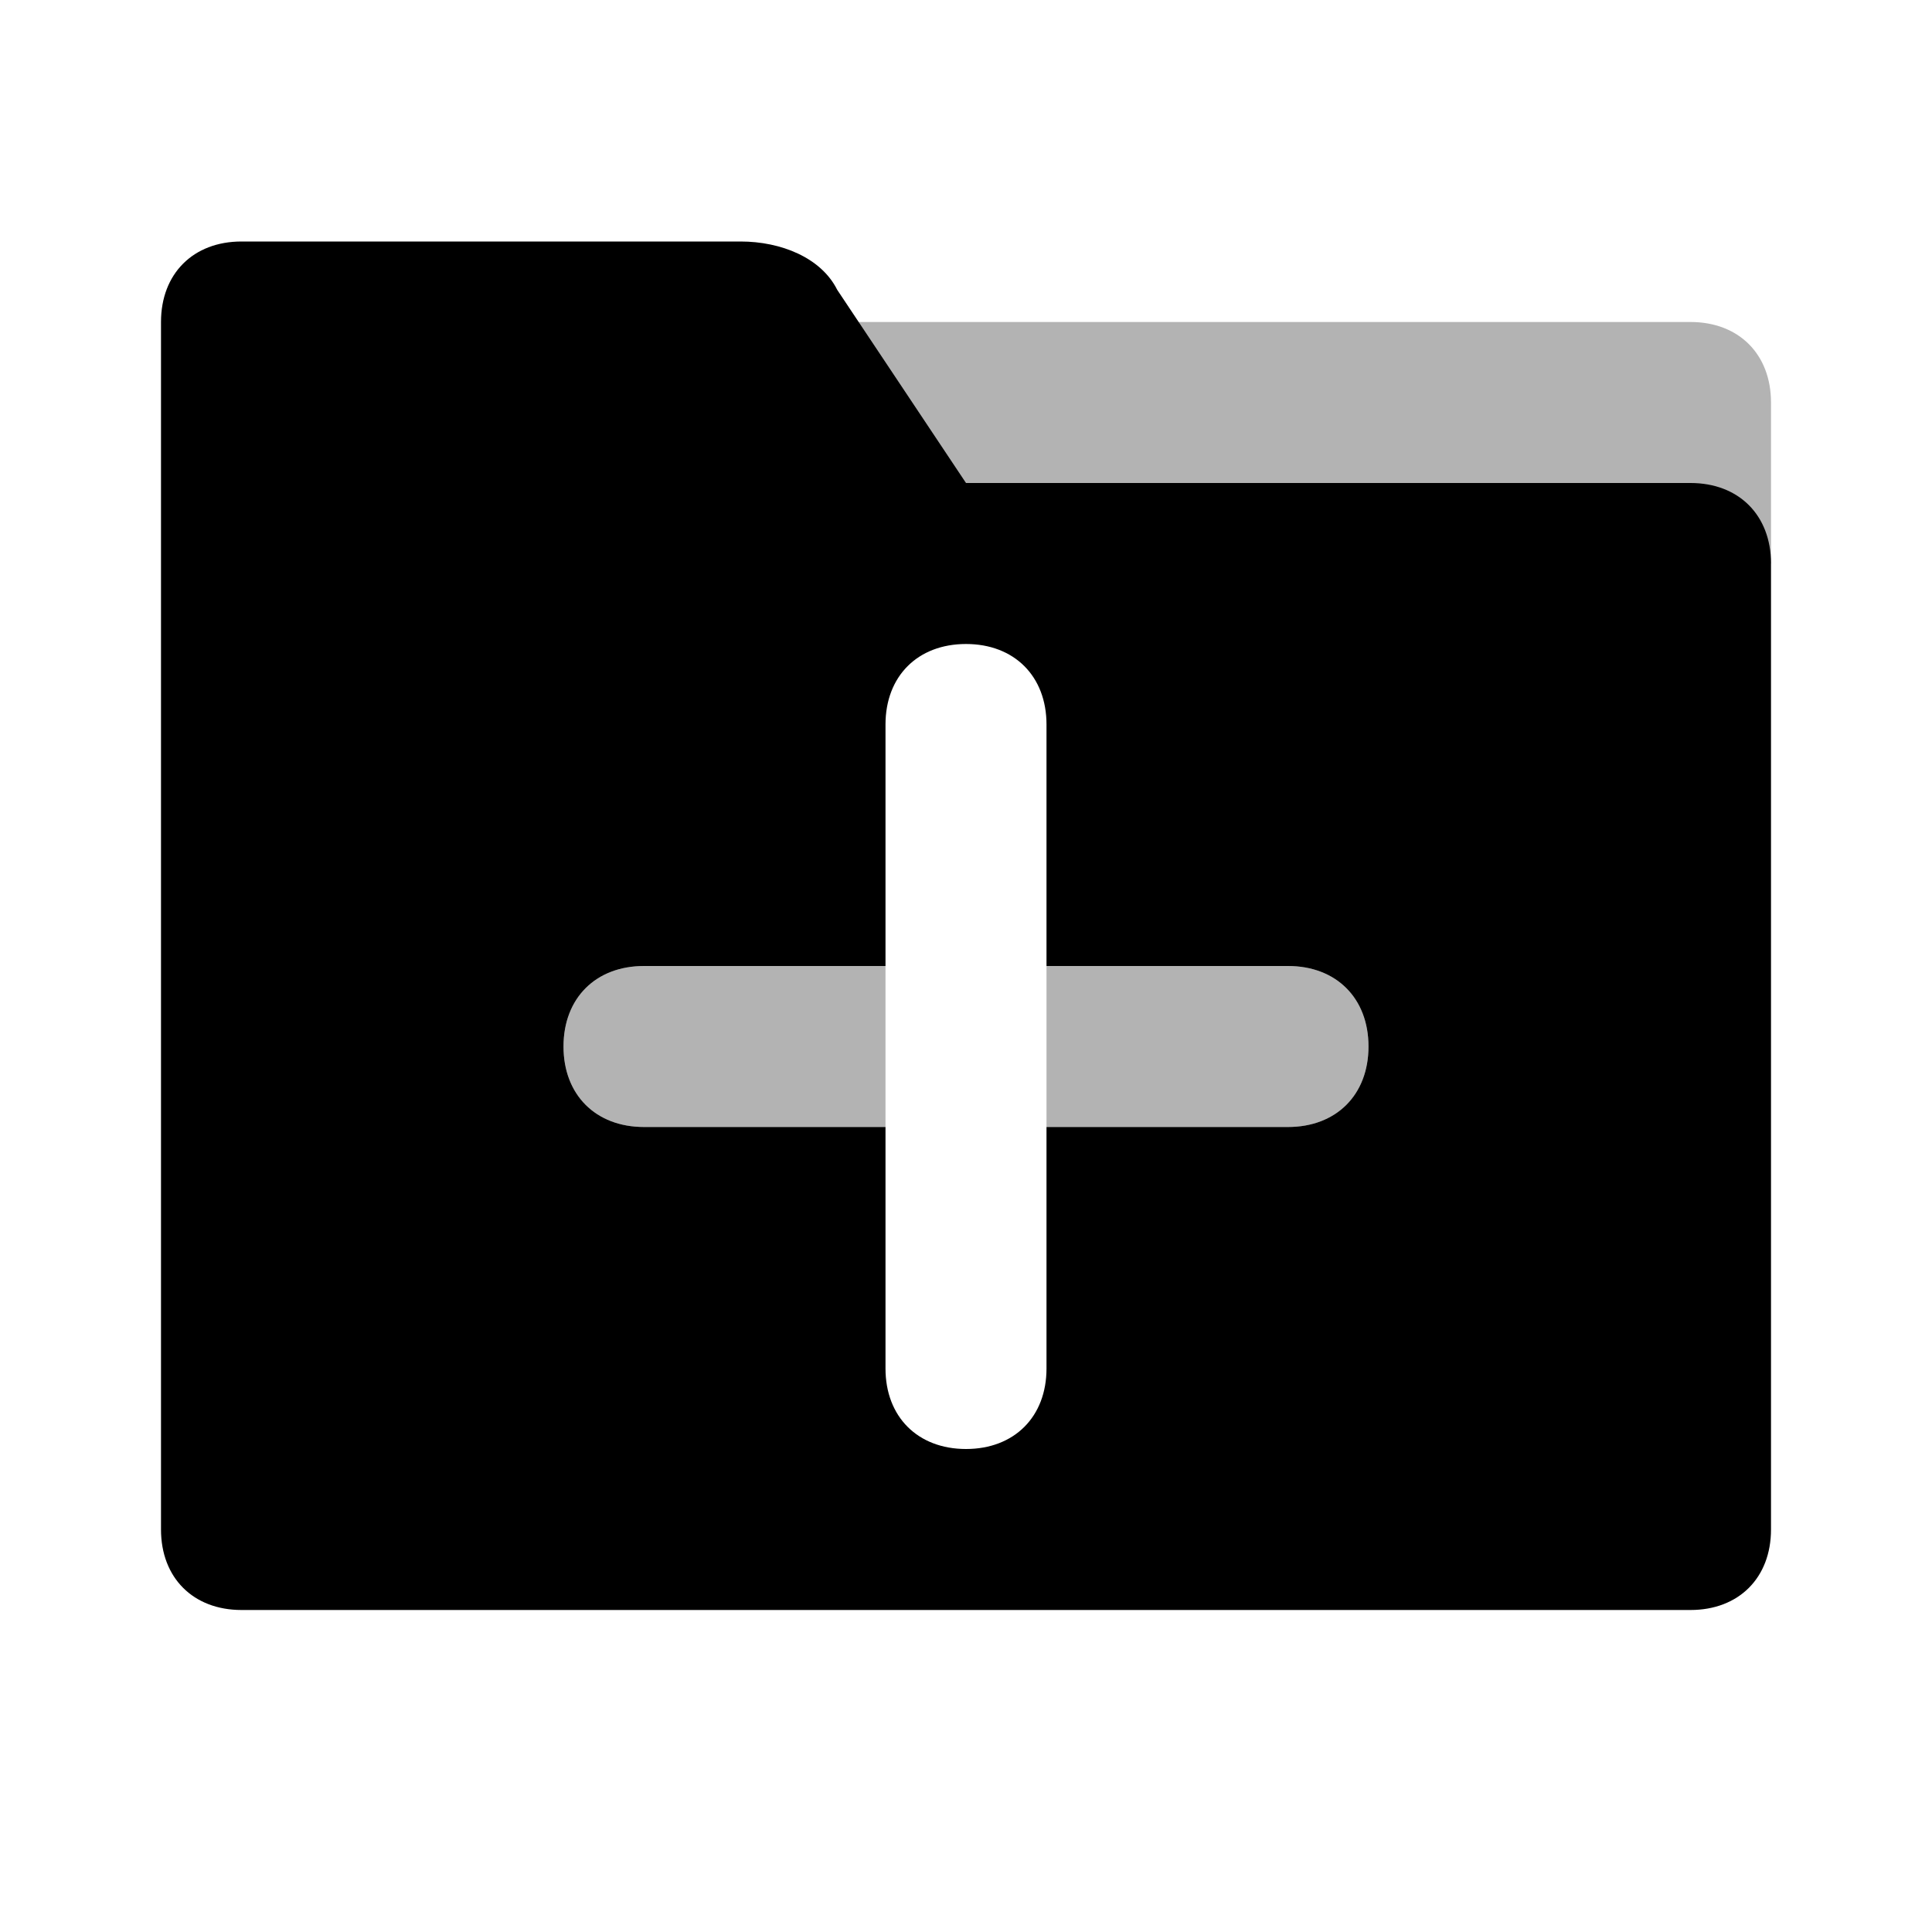
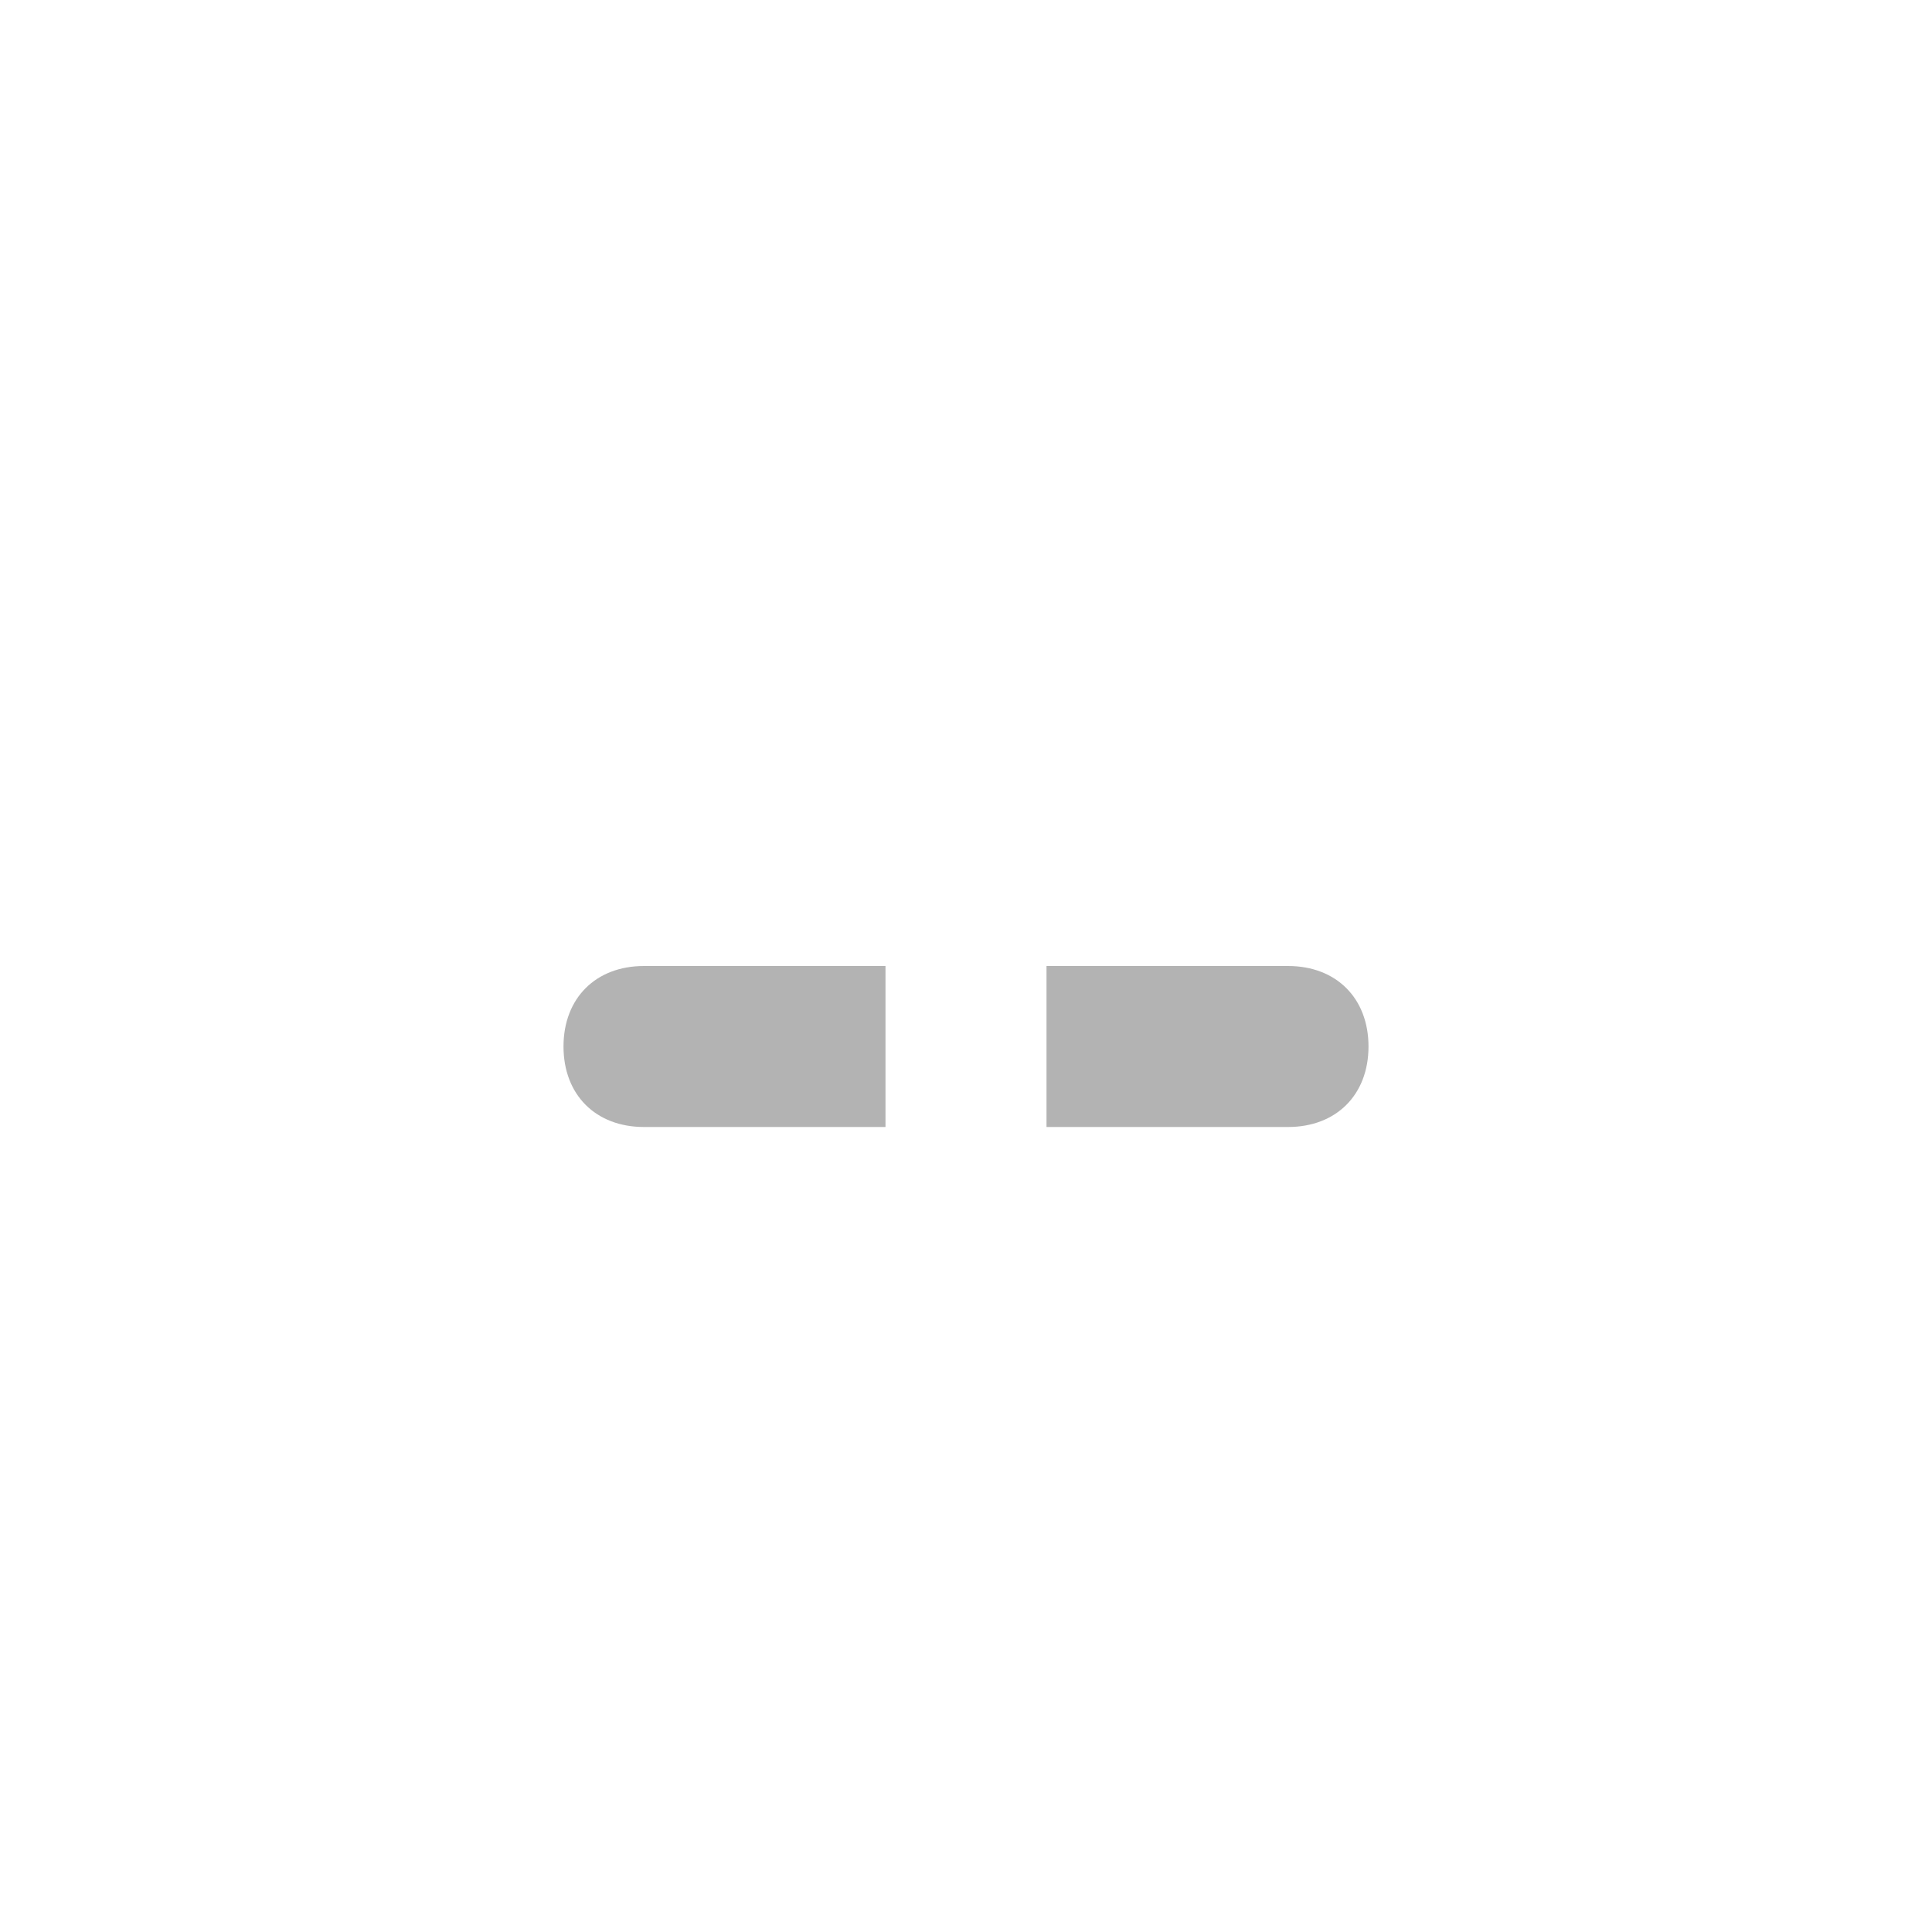
<svg xmlns="http://www.w3.org/2000/svg" width="24" height="24" viewBox="0 0 24 24" fill="none">
-   <path opacity="0.3" d="M10 4H21C21.6 4 22 4.4 22 5V7H10V4Z" fill="currentColor" />
-   <path d="M10.4 3.6L12 6H21C21.6 6 22 6.4 22 7V19C22 19.6 21.6 20 21 20H3C2.4 20 2 19.6 2 19V4C2 3.4 2.4 3 3 3H9.2C9.7 3 10.2 3.2 10.4 3.6ZM16 12H13V9C13 8.4 12.6 8 12 8C11.4 8 11 8.4 11 9V12H8C7.4 12 7 12.4 7 13C7 13.6 7.4 14 8 14H11V17C11 17.6 11.4 18 12 18C12.6 18 13 17.6 13 17V14H16C16.6 14 17 13.6 17 13C17 12.4 16.6 12 16 12Z" fill="currentColor" />
  <path opacity="0.3" d="M11 14H8C7.4 14 7 13.6 7 13C7 12.4 7.4 12 8 12H11V14ZM16 12H13V14H16C16.6 14 17 13.6 17 13C17 12.4 16.6 12 16 12Z" fill="currentColor" />
</svg>